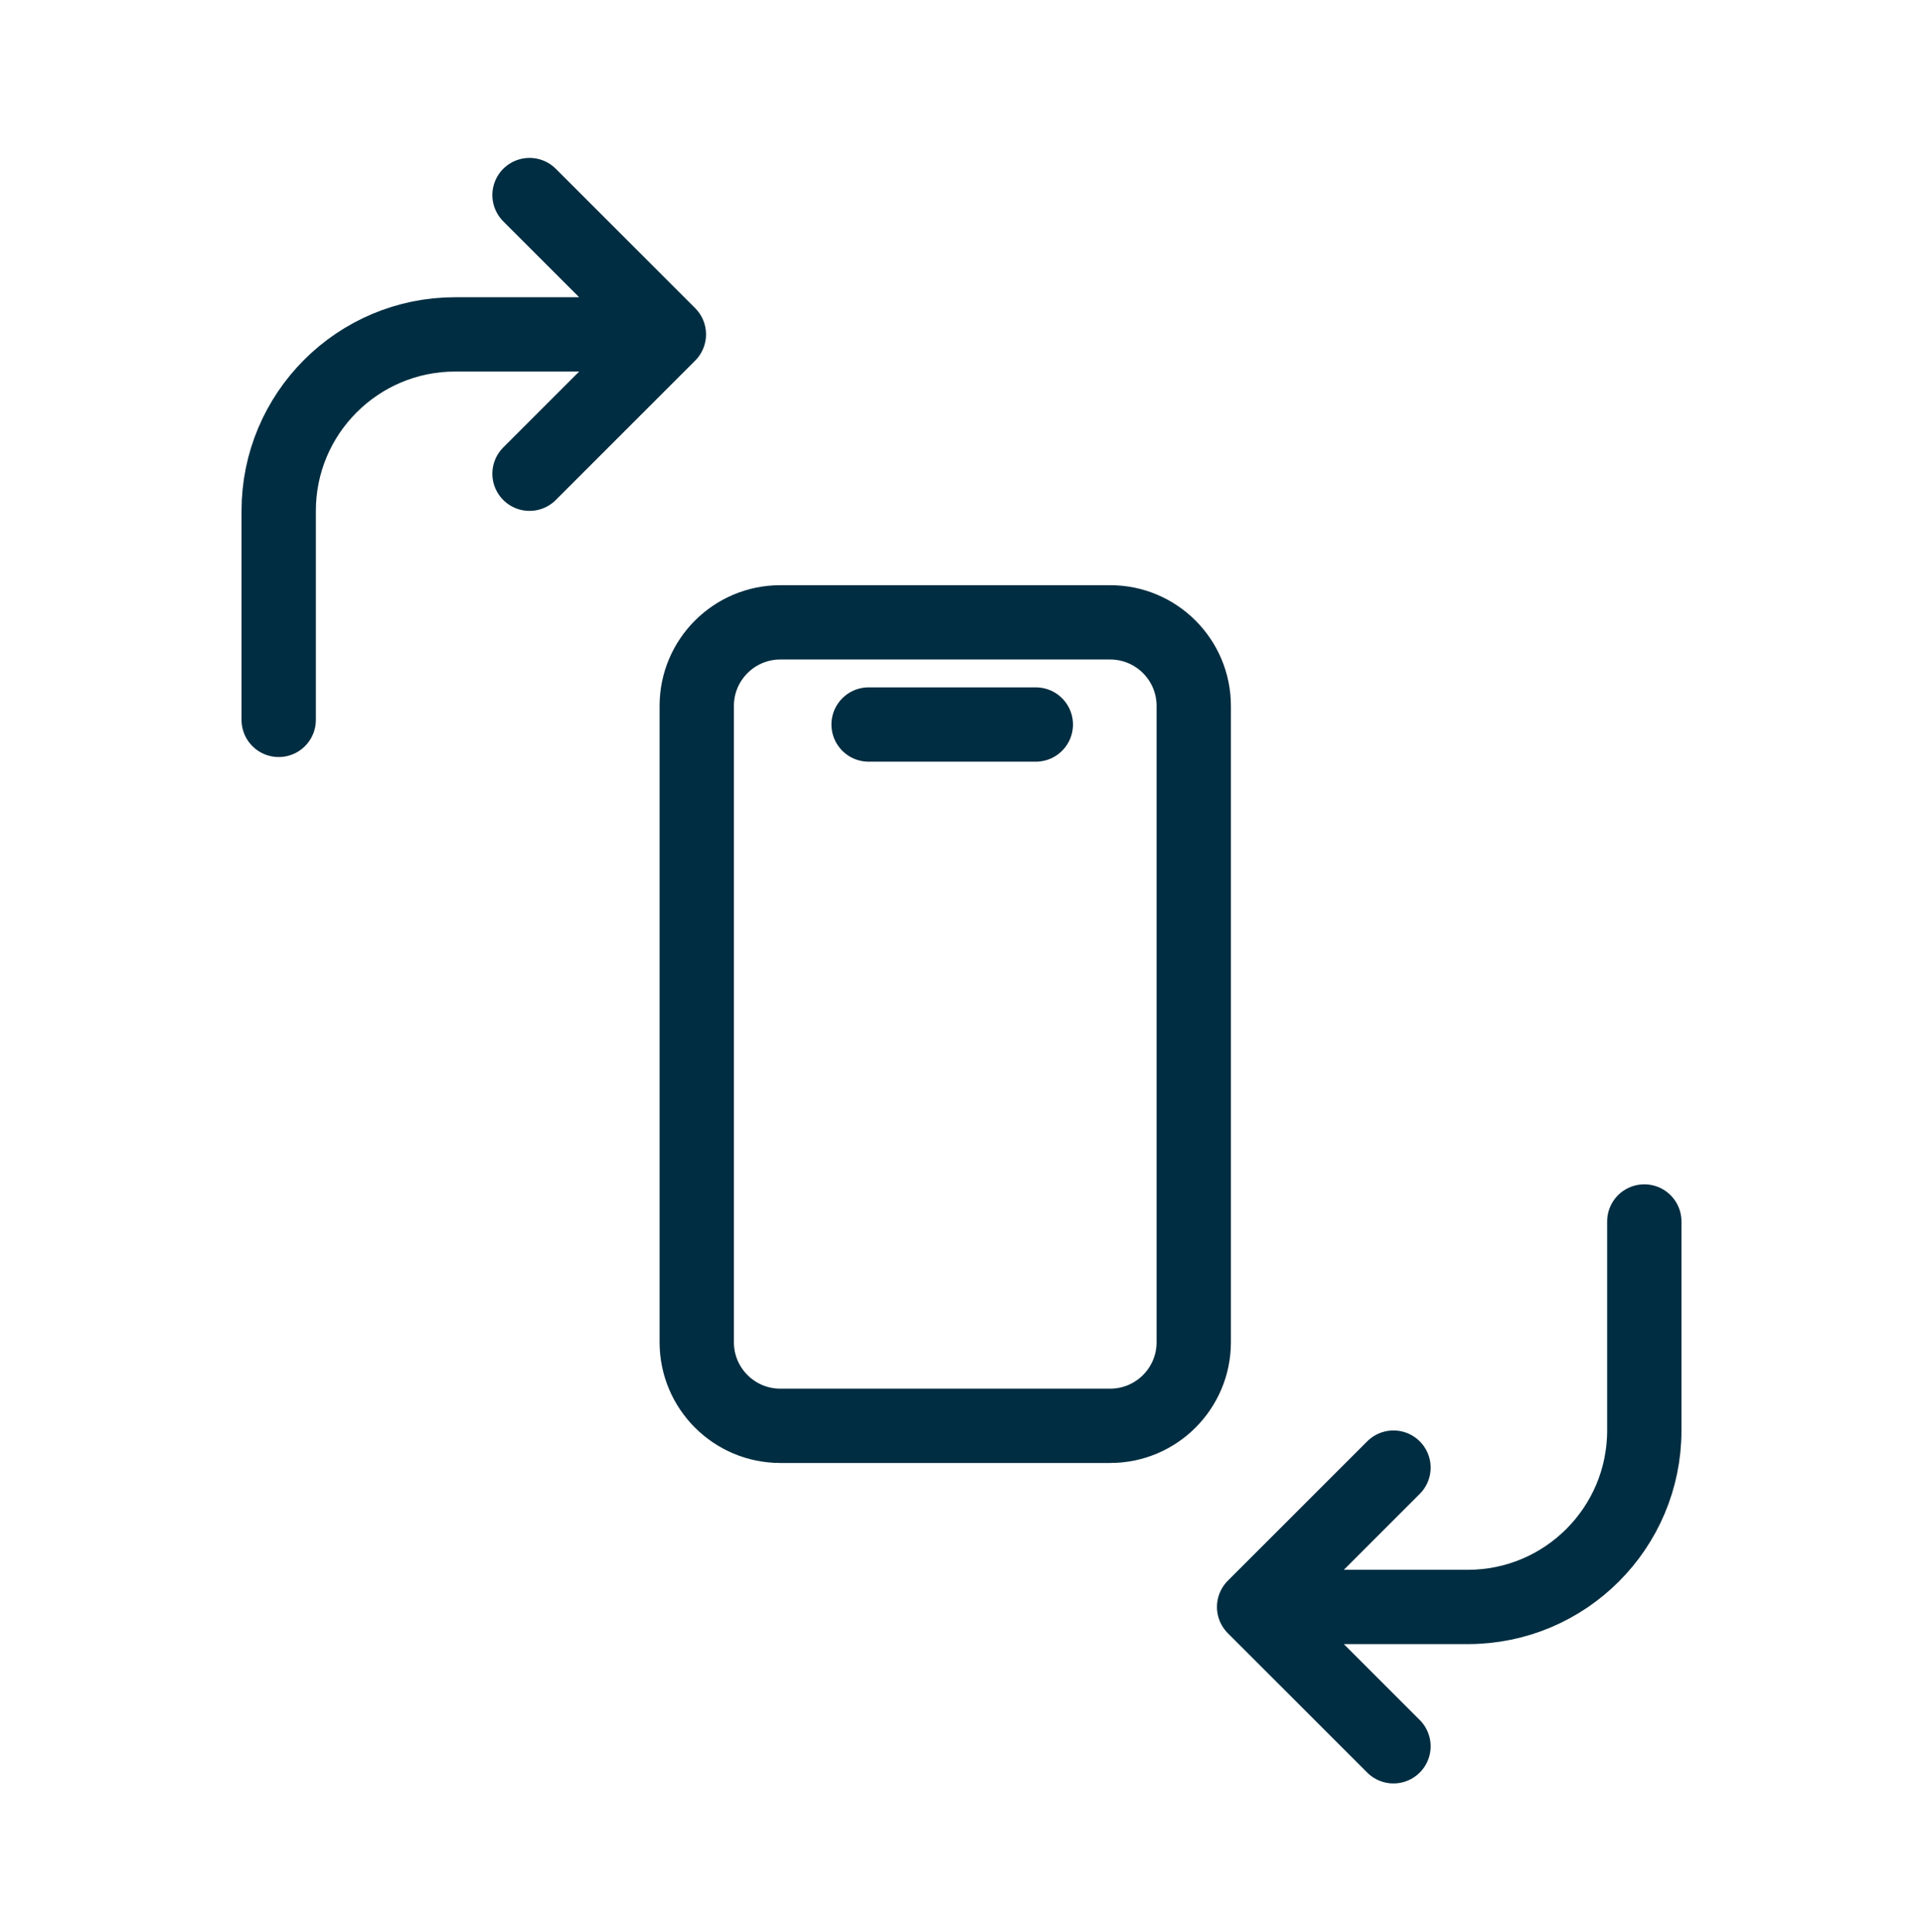
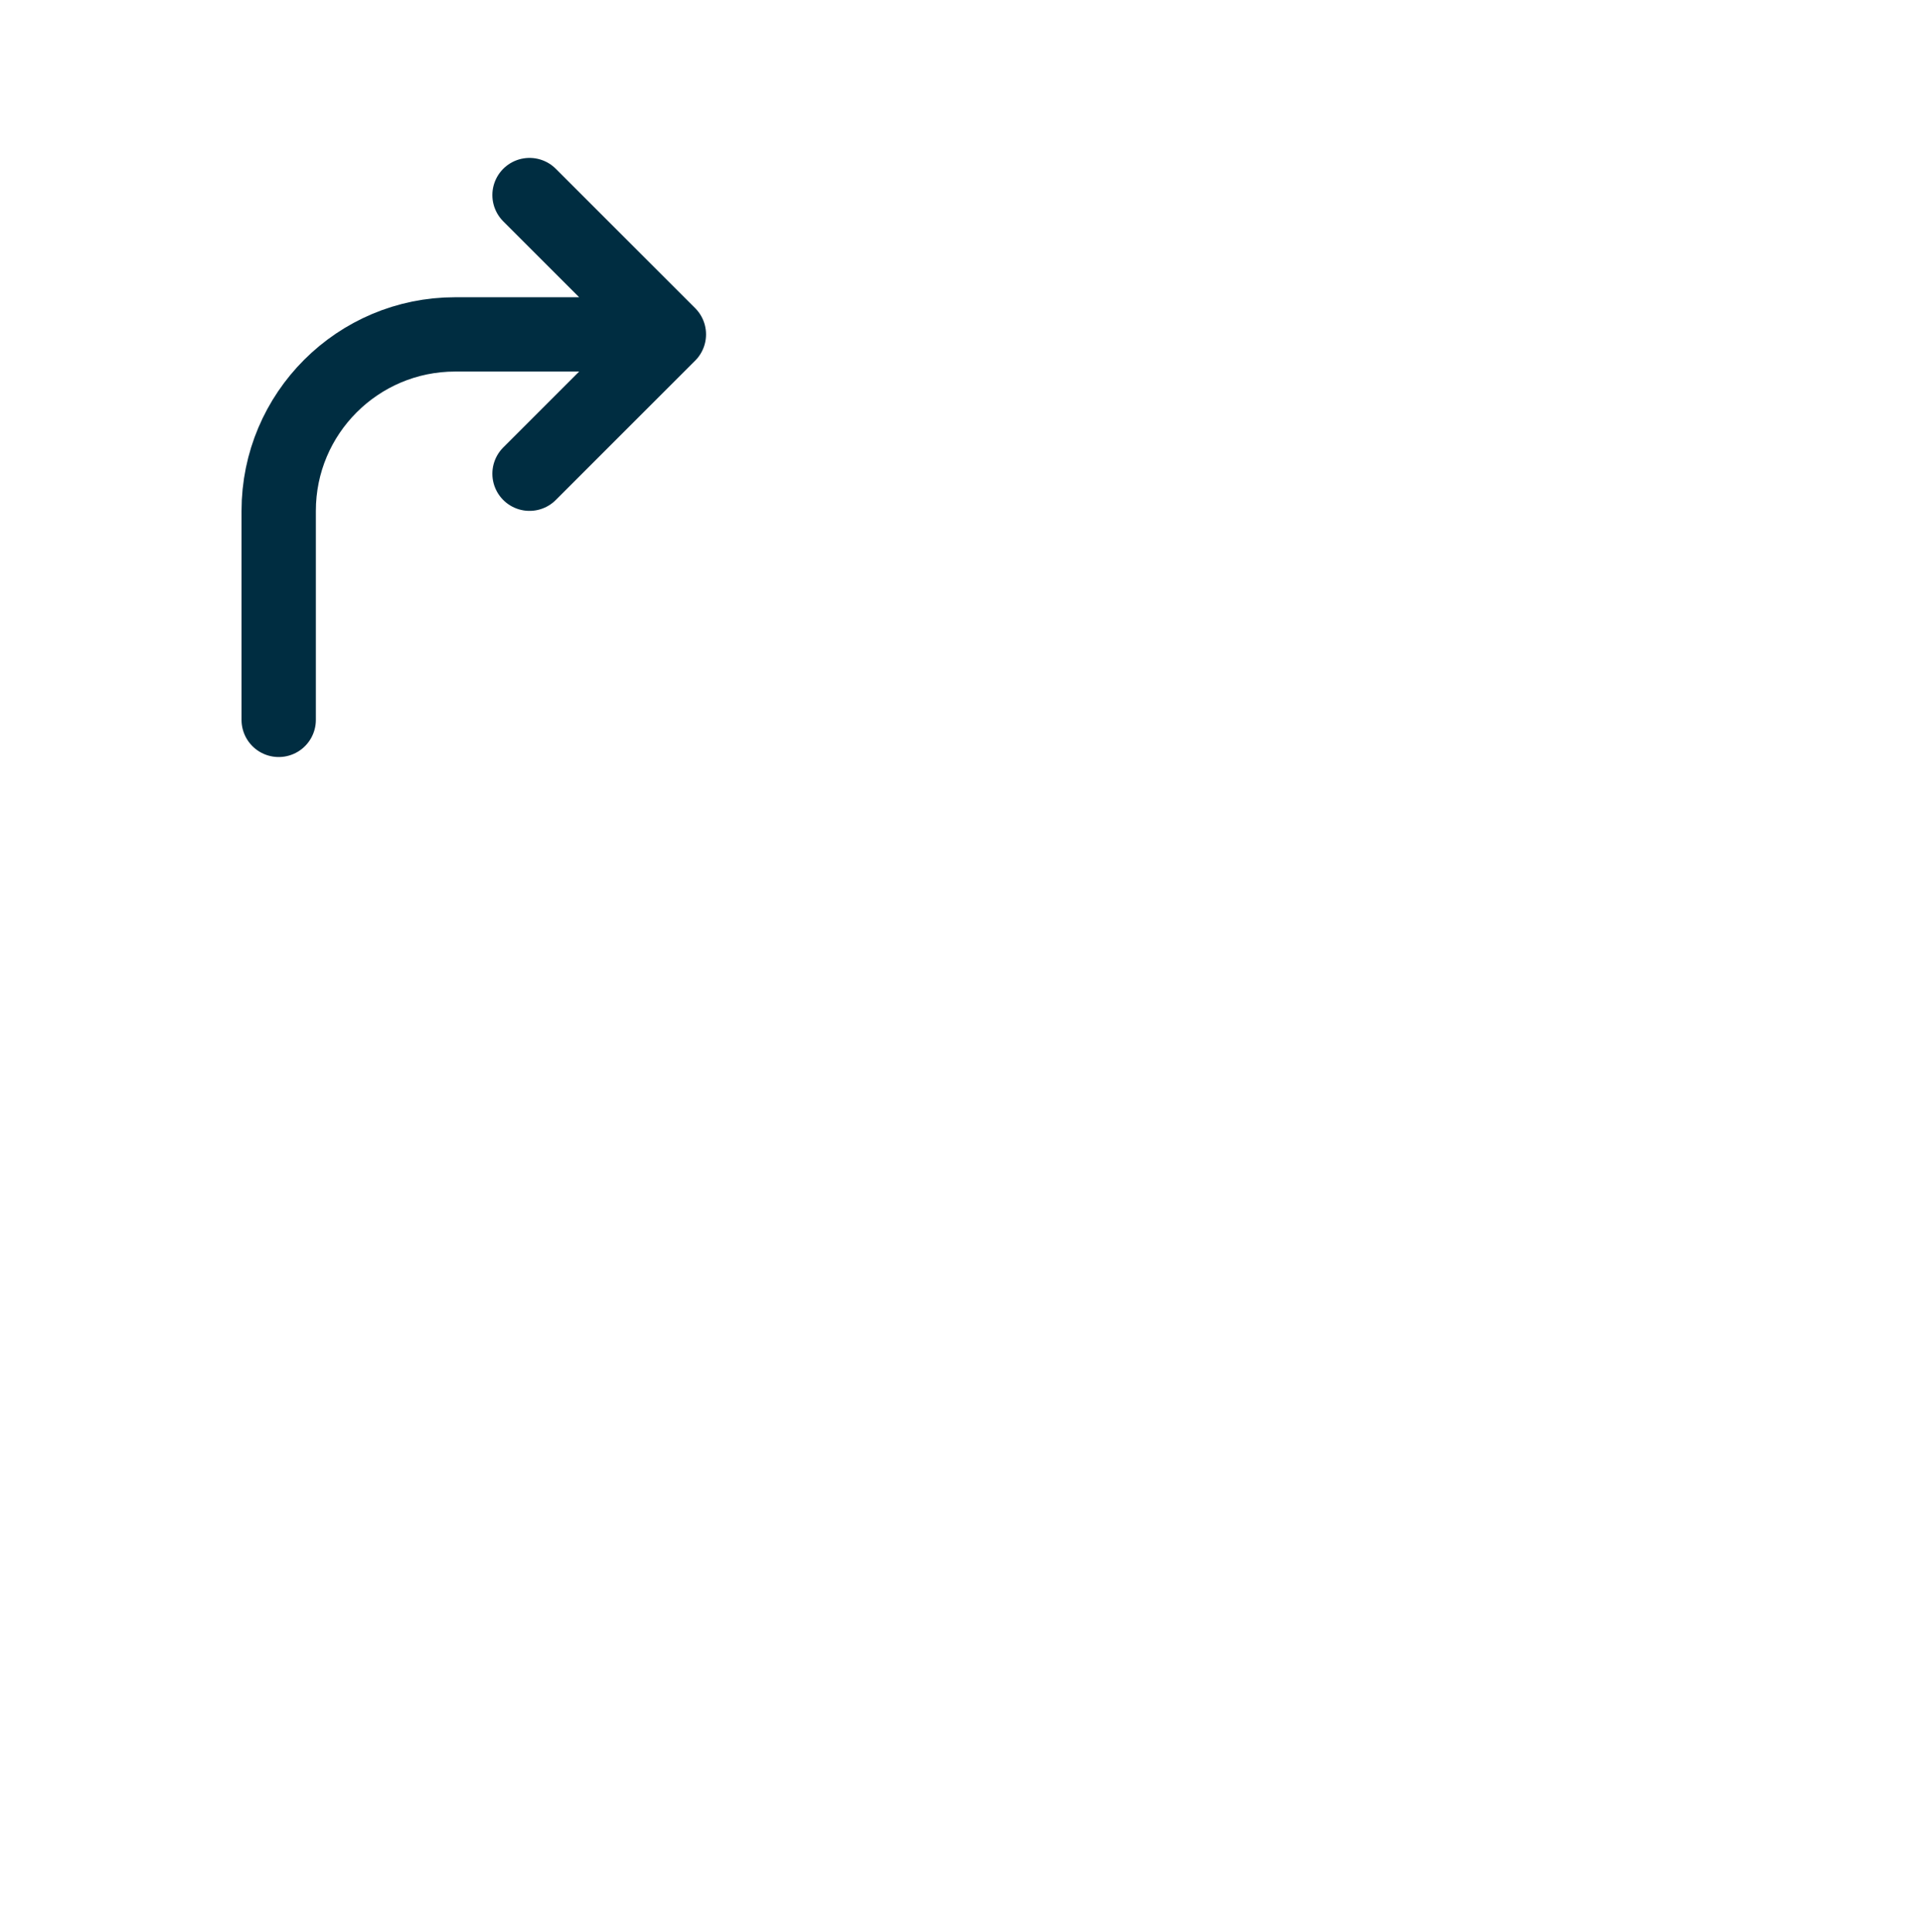
<svg xmlns="http://www.w3.org/2000/svg" width="207" height="208" viewBox="0 0 207 208" fill="none">
  <path d="M30 77.5V55C30 44.507 38.507 36 49 36H72M72 36L57 21M72 36L57 51" stroke="#002D41" stroke-width="8" stroke-linecap="round" />
-   <path d="M177 131.5L177 154C177 164.493 168.493 173 158 173L135 173M135 173L150 188M135 173L150 158" stroke="#002D41" stroke-width="8" stroke-linecap="round" />
-   <path d="M75 144.5V76C75 71.029 79.029 67 84 67H119.5C124.471 67 128.5 71.029 128.5 76V144.5C128.5 149.471 124.471 153.5 119.5 153.5H84C79.029 153.5 75 149.471 75 144.5Z" stroke="#002D41" stroke-width="8" />
-   <path d="M93.5 78H111.5" stroke="#002D41" stroke-width="8" stroke-linecap="round" />
</svg>